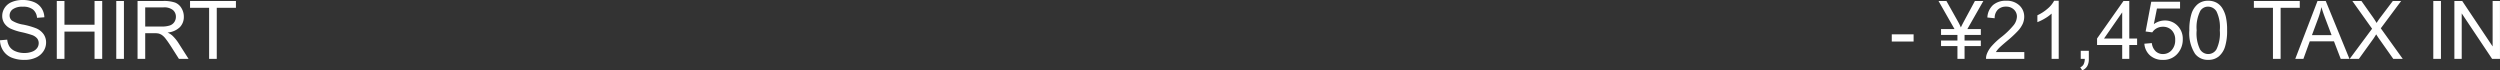
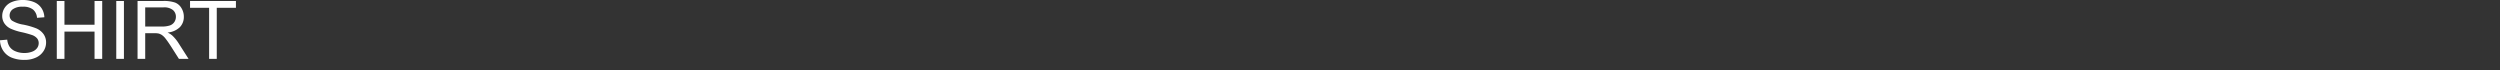
<svg xmlns="http://www.w3.org/2000/svg" width="494.555" height="13.914" viewBox="0 0 494.555 13.914">
  <rect x="0" y="0" width="494.555" height="13.914" fill="#333333" stroke="none" />
  <g id="グループ_218" data-name="グループ 218" transform="translate(-365.719 -3086.352)">
    <path id="パス_847" data-name="パス 847" d="M.719,10.32l1.43-.125a3.157,3.157,0,0,0,.473,1.41,2.58,2.58,0,0,0,1.152.891,4.364,4.364,0,0,0,1.758.34,4.212,4.212,0,0,0,1.531-.258,2.124,2.124,0,0,0,.988-.707,1.64,1.64,0,0,0,.324-.98,1.49,1.49,0,0,0-.312-.941,2.315,2.315,0,0,0-1.031-.676,20.156,20.156,0,0,0-2.039-.559A10.419,10.419,0,0,1,2.781,8,3.1,3.1,0,0,1,1.559,6.934a2.614,2.614,0,0,1-.4-1.426,2.911,2.911,0,0,1,.492-1.621A3.048,3.048,0,0,1,3.086,2.742a5.454,5.454,0,0,1,2.1-.391,5.741,5.741,0,0,1,2.246.41,3.239,3.239,0,0,1,1.5,1.207,3.467,3.467,0,0,1,.563,1.8l-1.453.109a2.345,2.345,0,0,0-.793-1.641,3.087,3.087,0,0,0-2-.555,3.2,3.2,0,0,0-2,.5,1.511,1.511,0,0,0-.629,1.215,1.3,1.3,0,0,0,.445,1.016,6.034,6.034,0,0,0,2.285.816,15.115,15.115,0,0,1,2.535.73A3.472,3.472,0,0,1,9.359,9.137a2.845,2.845,0,0,1,.477,1.629,3.115,3.115,0,0,1-.523,1.723,3.446,3.446,0,0,1-1.5,1.258A5.239,5.239,0,0,1,5.6,14.2,6.59,6.59,0,0,1,3,13.742a3.649,3.649,0,0,1-1.648-1.363A3.865,3.865,0,0,1,.719,10.32ZM11.953,14V2.547h1.516v4.7h5.953v-4.7h1.516V14H19.422V8.6H13.469V14Zm11.766,0V2.547h1.516V14Zm4.211,0V2.547h5.078a6.759,6.759,0,0,1,2.328.309,2.546,2.546,0,0,1,1.273,1.09,3.251,3.251,0,0,1,.477,1.727A2.88,2.88,0,0,1,36.3,7.727a3.993,3.993,0,0,1-2.437,1.063,3.93,3.93,0,0,1,.914.57,7.875,7.875,0,0,1,1.258,1.523L38.023,14H36.117L34.6,11.617q-.664-1.031-1.094-1.578a3.439,3.439,0,0,0-.77-.766,2.275,2.275,0,0,0-.691-.3,4.553,4.553,0,0,0-.844-.055H29.445V14Zm1.516-6.4H32.7a4.886,4.886,0,0,0,1.625-.215,1.729,1.729,0,0,0,.891-.687,1.86,1.86,0,0,0,.3-1.027,1.707,1.707,0,0,0-.59-1.336,2.76,2.76,0,0,0-1.863-.523H29.445ZM42.086,14V3.9H38.313V2.547h9.078V3.9H43.6V14Z" transform="translate(365 3084)" fill="#fff" />
-     <path id="パス_848" data-name="パス 848" d="M4.953,10.563V9.148h4.32v1.414ZM17.945,14V11.461H14.7V10.375h3.242V9.258H14.7V8.1h2.664L14.2,2.547h1.563l2.266,4.031a11.454,11.454,0,0,1,.594,1.2q.18-.414.641-1.273L21.4,2.547H23.07L19.906,8.1H22.57V9.258H19.352v1.117H22.57v1.086H19.352V14Zm13.227-1.352V14H23.6a2.488,2.488,0,0,1,.164-.977,5.166,5.166,0,0,1,.926-1.523,14.5,14.5,0,0,1,1.84-1.734A15.6,15.6,0,0,0,29.055,7.34a2.9,2.9,0,0,0,.656-1.691,1.879,1.879,0,0,0-.6-1.41,2.156,2.156,0,0,0-1.559-.574,2.2,2.2,0,0,0-1.625.609,2.306,2.306,0,0,0-.617,1.688l-1.445-.148a3.558,3.558,0,0,1,1.117-2.465,3.811,3.811,0,0,1,2.6-.848,3.63,3.63,0,0,1,2.609.914,3,3,0,0,1,.961,2.266,3.436,3.436,0,0,1-.281,1.352,5.245,5.245,0,0,1-.934,1.4,22.744,22.744,0,0,1-2.168,2.016q-1.266,1.062-1.625,1.441a4.624,4.624,0,0,0-.594.762ZM37.977,14H36.57V5.039a7.268,7.268,0,0,1-1.332.969,9.442,9.442,0,0,1-1.48.727V5.375A8.493,8.493,0,0,0,35.82,4.031,5.286,5.286,0,0,0,37.07,2.5h.906Zm4.359,0V12.4h1.6V14a2.843,2.843,0,0,1-.312,1.426,2.037,2.037,0,0,1-.992.84l-.391-.6a1.335,1.335,0,0,0,.656-.574A2.447,2.447,0,0,0,43.133,14Zm8.2,0V11.258H45.563V9.969l5.227-7.422h1.148V9.969h1.547v1.289H51.938V14Zm0-4.031V4.8L46.945,9.969ZM54.922,11l1.477-.125A2.648,2.648,0,0,0,57.16,12.5a2.068,2.068,0,0,0,1.441.543,2.245,2.245,0,0,0,1.719-.766,2.885,2.885,0,0,0,.7-2.031,2.608,2.608,0,0,0-.676-1.9,2.357,2.357,0,0,0-1.77-.7,2.452,2.452,0,0,0-1.227.309,2.382,2.382,0,0,0-.859.8l-1.32-.172L56.281,2.7h5.7V4.047h-4.57l-.617,3.078a3.727,3.727,0,0,1,2.164-.719,3.428,3.428,0,0,1,2.531,1.039,3.632,3.632,0,0,1,1.031,2.672,4.171,4.171,0,0,1-.906,2.688A3.63,3.63,0,0,1,58.6,14.2a3.7,3.7,0,0,1-2.551-.875A3.415,3.415,0,0,1,54.922,11Zm8.9-2.648a10.481,10.481,0,0,1,.418-3.27,4.067,4.067,0,0,1,1.242-1.91A3.176,3.176,0,0,1,67.555,2.5a3.384,3.384,0,0,1,1.617.371,3.091,3.091,0,0,1,1.148,1.07,5.742,5.742,0,0,1,.711,1.7,11.316,11.316,0,0,1,.258,2.707,10.51,10.51,0,0,1-.414,3.254,4.068,4.068,0,0,1-1.238,1.914,3.176,3.176,0,0,1-2.082.676,3.143,3.143,0,0,1-2.6-1.187A7.547,7.547,0,0,1,63.82,8.352Zm1.445,0a7.181,7.181,0,0,0,.66,3.754,1.886,1.886,0,0,0,3.258,0,7.184,7.184,0,0,0,.66-3.75,7.179,7.179,0,0,0-.66-3.758,1.959,1.959,0,0,0-1.645-.93,1.8,1.8,0,0,0-1.547.82A7.264,7.264,0,0,0,65.266,8.352ZM80.359,14V3.9H76.586V2.547h9.078V3.9H81.875V14Zm4.414,0,4.4-11.453H90.8L95.492,14H93.766L92.43,10.531H87.641L86.383,14Zm3.3-4.7h3.883l-1.2-3.172q-.547-1.445-.812-2.375a14.6,14.6,0,0,1-.617,2.188ZM95.539,14l4.43-5.969L96.063,2.547h1.8l2.078,2.938a16.71,16.71,0,0,1,.922,1.406,14.955,14.955,0,0,1,.906-1.3l2.3-3.039h1.648l-4.023,5.4L106.039,14h-1.875l-2.883-4.086q-.242-.352-.5-.766-.383.625-.547.859L97.359,14Zm16.539,0V2.547h1.516V14Zm4.172,0V2.547H117.8l6.016,8.992V2.547h1.453V14h-1.555L117.7,5v9Z" transform="translate(735 3084)" fill="#fff" />
  </g>
</svg>